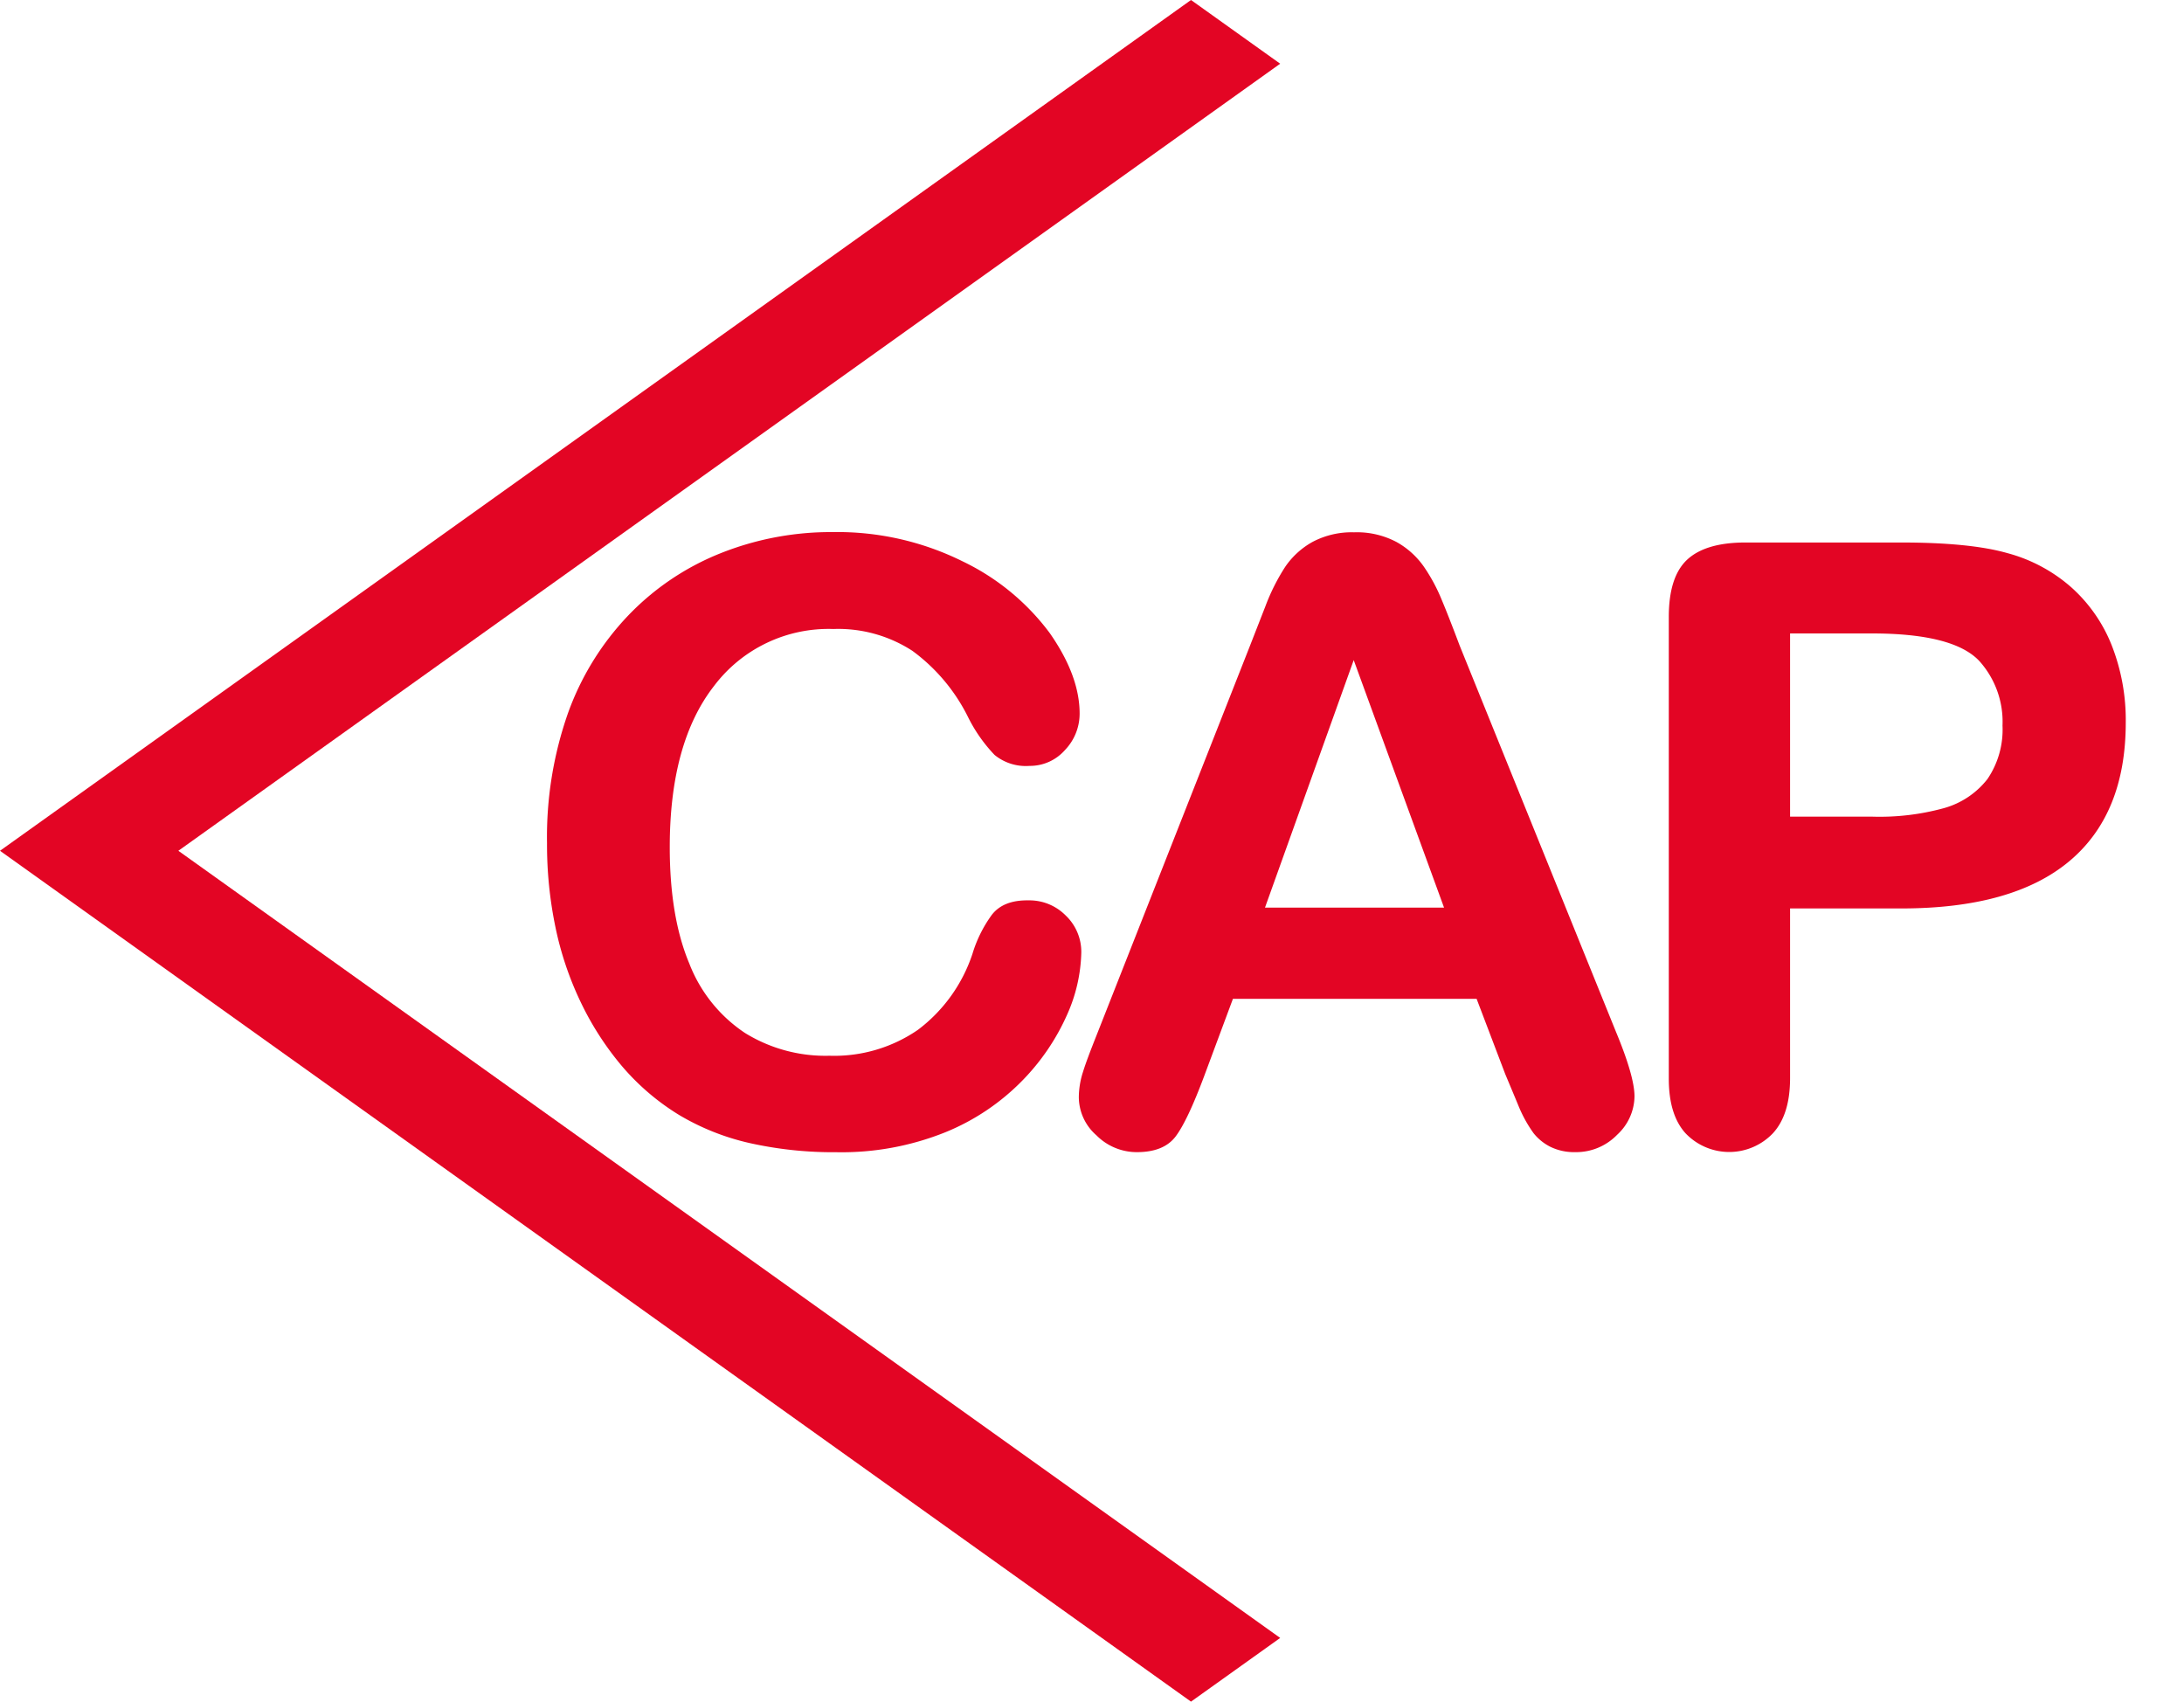
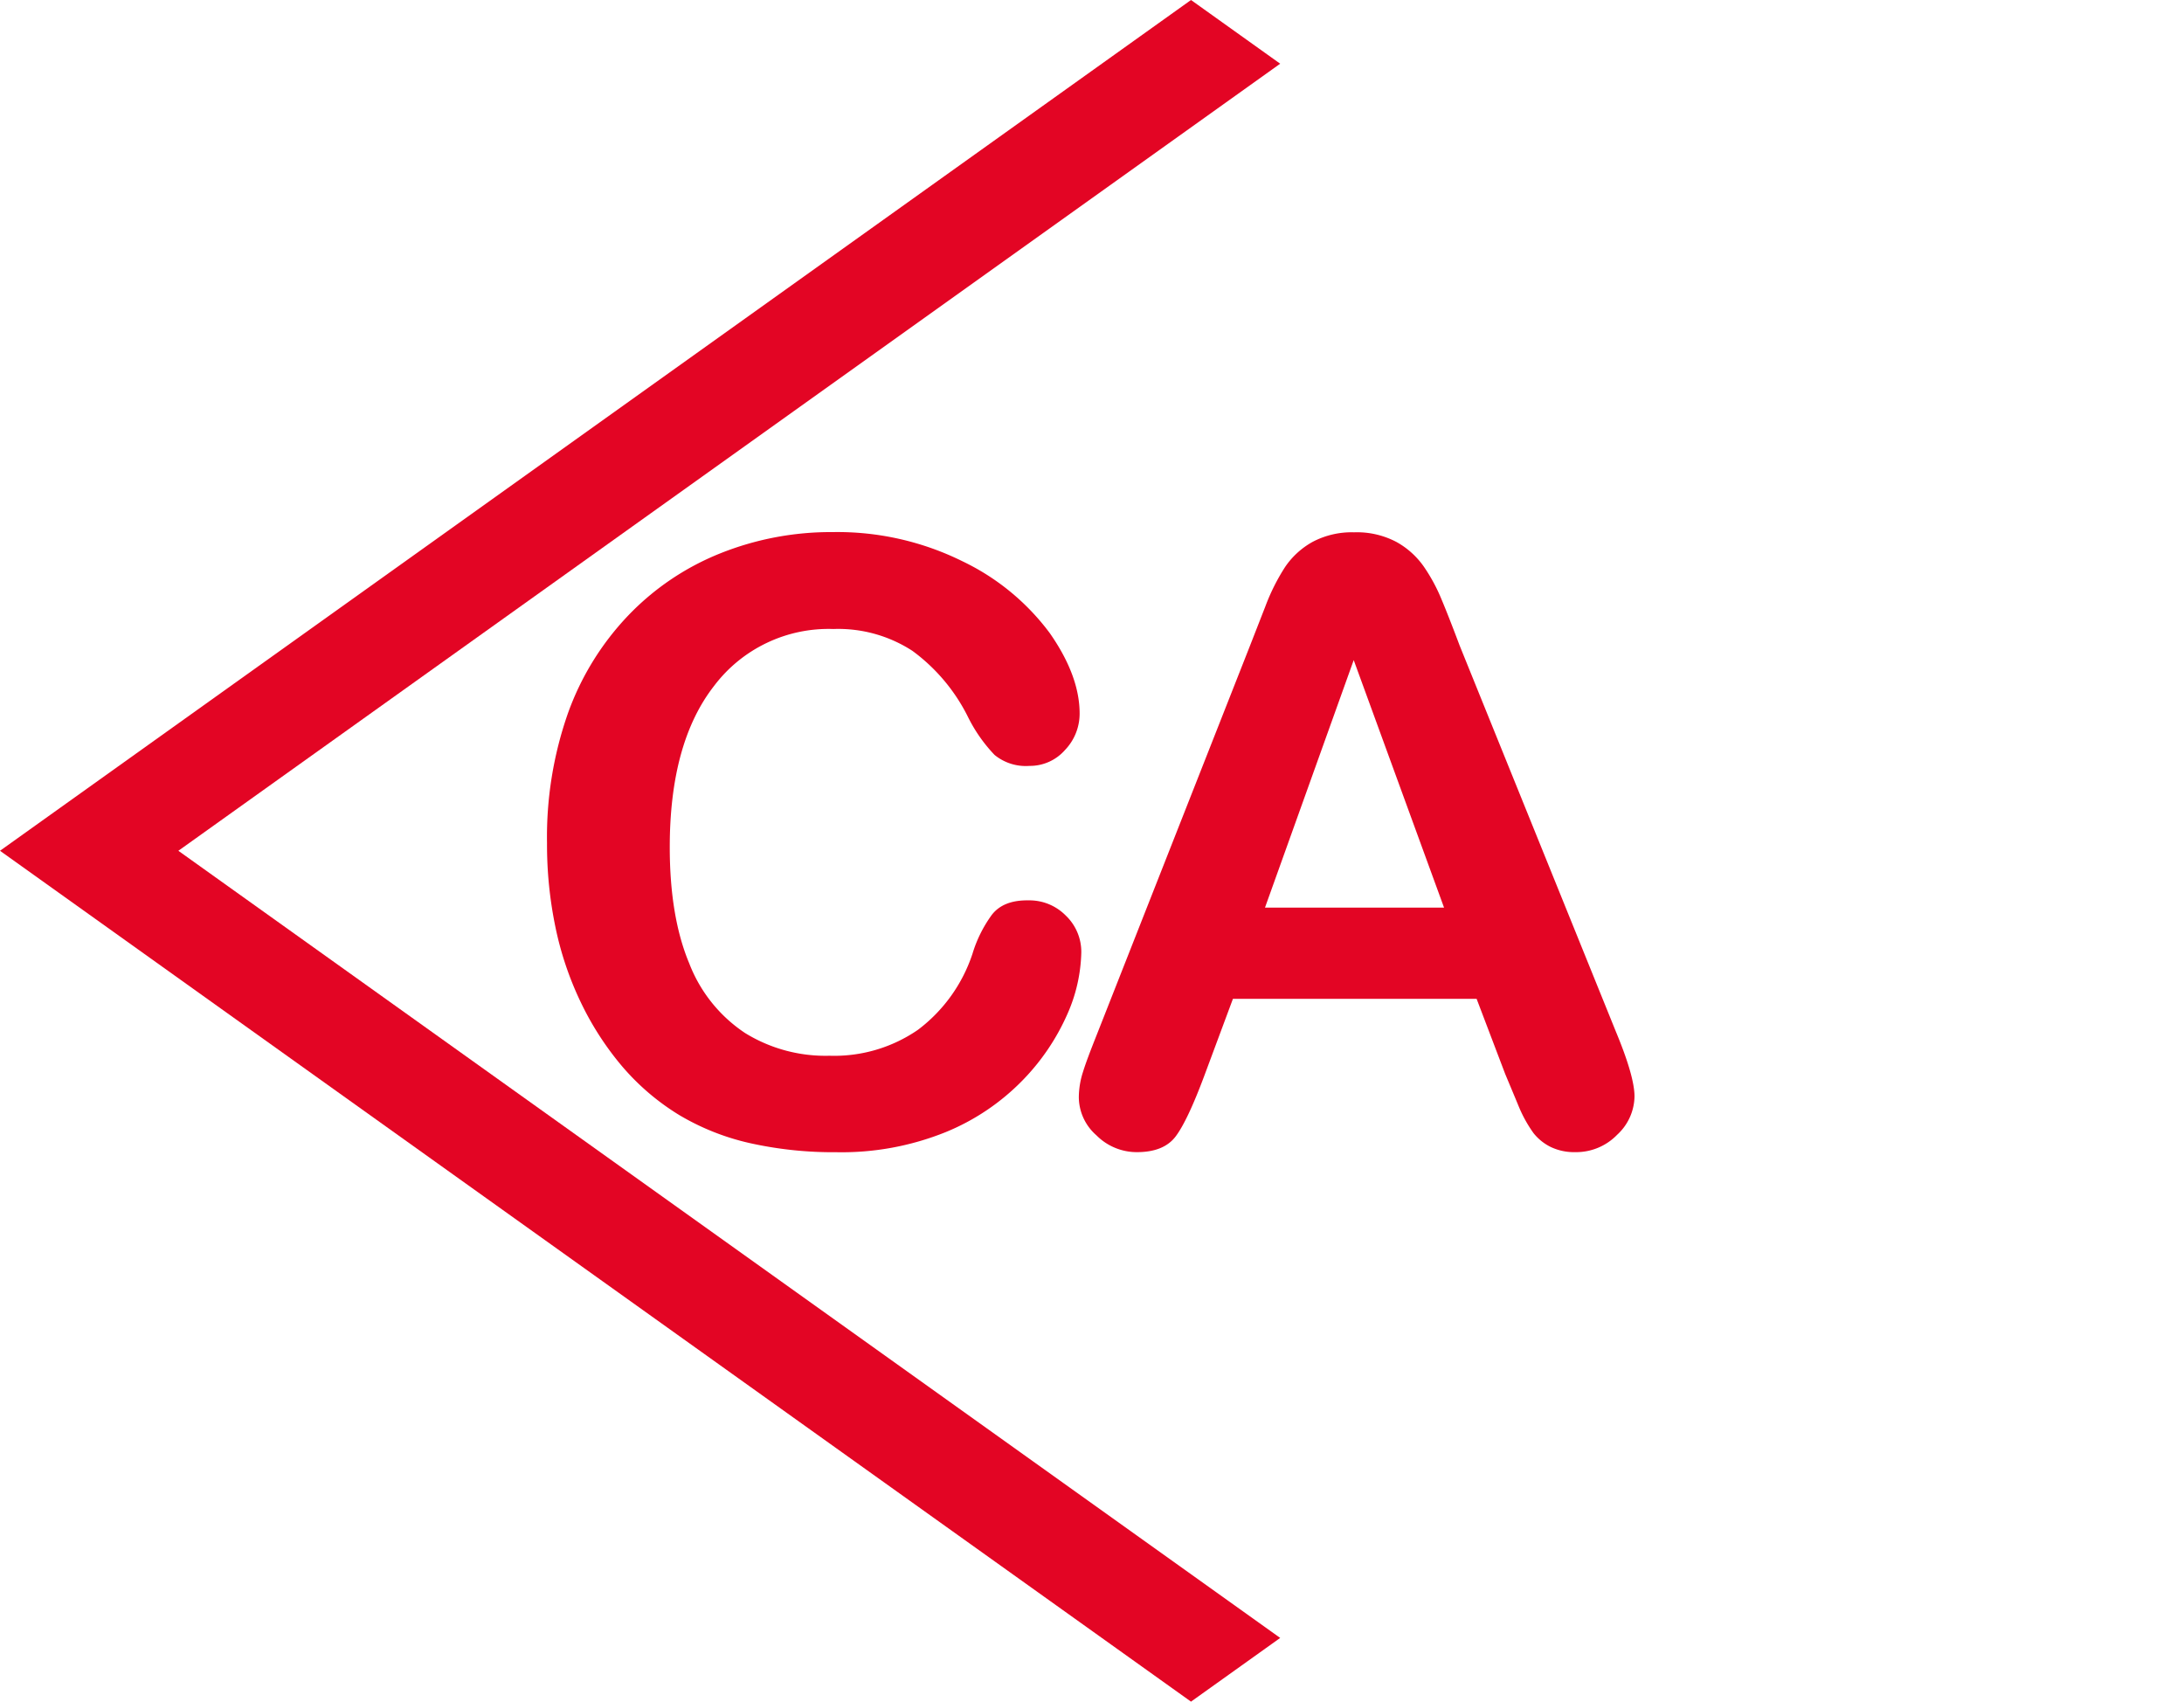
<svg xmlns="http://www.w3.org/2000/svg" viewBox="0 0 300 233.71">
  <defs>
    <style>.cls-1{fill:#fff;opacity:0;}.cls-2{fill:#e30524;}</style>
  </defs>
  <title>CAP_Logo_Web_NEW</title>
  <g id="Ebene_2" data-name="Ebene 2">
    <g id="Ebene_1-2" data-name="Ebene 1">
-       <rect class="cls-1" width="300" height="233.71" />
      <polygon class="cls-2" points="24.5 116.85 175.85 8.75 163.6 0 0 116.85 163.6 233.71 175.85 224.96 24.5 116.85" />
      <path class="cls-2" d="M148.53,130.83a22,22,0,0,1-1.94,8.51,30.7,30.7,0,0,1-6.09,9,31.27,31.27,0,0,1-10.62,7.16,38.19,38.19,0,0,1-15,2.75A52.71,52.71,0,0,1,103,157a33.18,33.18,0,0,1-9.69-3.85,32.69,32.69,0,0,1-8-6.87,41,41,0,0,1-5.56-8.68,44.64,44.64,0,0,1-3.45-10.25,55.69,55.69,0,0,1-1.16-11.57A51.32,51.32,0,0,1,78,98a38,38,0,0,1,8.28-13.45A36,36,0,0,1,98.94,76a40.87,40.87,0,0,1,15.45-2.92,38.71,38.71,0,0,1,17.8,4,32.29,32.29,0,0,1,12,9.86Q148.3,92.82,148.3,98a7.21,7.21,0,0,1-2,5,6.4,6.4,0,0,1-4.88,2.19,6.77,6.77,0,0,1-4.81-1.51A21.07,21.07,0,0,1,133,98.54a25.08,25.08,0,0,0-7.67-9.15,18.72,18.72,0,0,0-10.86-3,19.7,19.7,0,0,0-16.37,7.8Q92,102,92,116.35q0,9.6,2.69,16a20.18,20.18,0,0,0,7.64,9.52A21,21,0,0,0,113.94,145a20.26,20.26,0,0,0,12.15-3.56,21.5,21.5,0,0,0,7.5-10.47,17.78,17.78,0,0,1,2.64-5.31q1.58-2.06,5.05-2a7,7,0,0,1,5.11,2.08A6.89,6.89,0,0,1,148.53,130.83Z" />
      <path class="cls-2" d="M206.76,147.51l-3.93-10.33H169.36l-3.93,10.56q-2.3,6.16-3.93,8.33t-5.33,2.17a7.8,7.8,0,0,1-5.56-2.31,7,7,0,0,1-2.42-5.22,11.51,11.51,0,0,1,.57-3.48c.37-1.2,1-2.86,1.85-5l21.06-53.46,2.16-5.53a28.08,28.08,0,0,1,2.69-5.36,11,11,0,0,1,3.77-3.45A11.51,11.51,0,0,1,186,73.11a11.64,11.64,0,0,1,5.81,1.32,11.23,11.23,0,0,1,3.77,3.39A24,24,0,0,1,198,82.29q1,2.38,2.5,6.37L222,141.78q2.52,6.08,2.52,8.82a7.29,7.29,0,0,1-2.38,5.25,7.85,7.85,0,0,1-5.76,2.39,7.45,7.45,0,0,1-3.37-.71,6.93,6.93,0,0,1-2.36-1.9,18.21,18.21,0,0,1-2.05-3.71C207.91,150.25,207.29,148.78,206.76,147.51Zm-33-22.85h24.6l-12.41-34Z" />
-       <path class="cls-2" d="M261.17,124.77H245.89v23.3c0,3.34-.78,5.86-2.36,7.58a8.29,8.29,0,0,1-12,0c-1.54-1.7-2.3-4.2-2.3-7.5V84.73q0-5.51,2.52-7.86c1.69-1.57,4.36-2.36,8-2.36h21.4q9.48,0,14.6,1.46a21.78,21.78,0,0,1,8.73,4.66,21.09,21.09,0,0,1,5.59,8A28.09,28.09,0,0,1,292,99.22q0,12.57-7.75,19.06T261.17,124.77ZM257.12,87H245.89v25.16h11.23A33.36,33.36,0,0,0,267,111a11.5,11.5,0,0,0,6-4,12.08,12.08,0,0,0,2.07-7.35,12.46,12.46,0,0,0-3.2-8.88Q268.31,87,257.12,87Z" />
    </g>
  </g>
</svg>